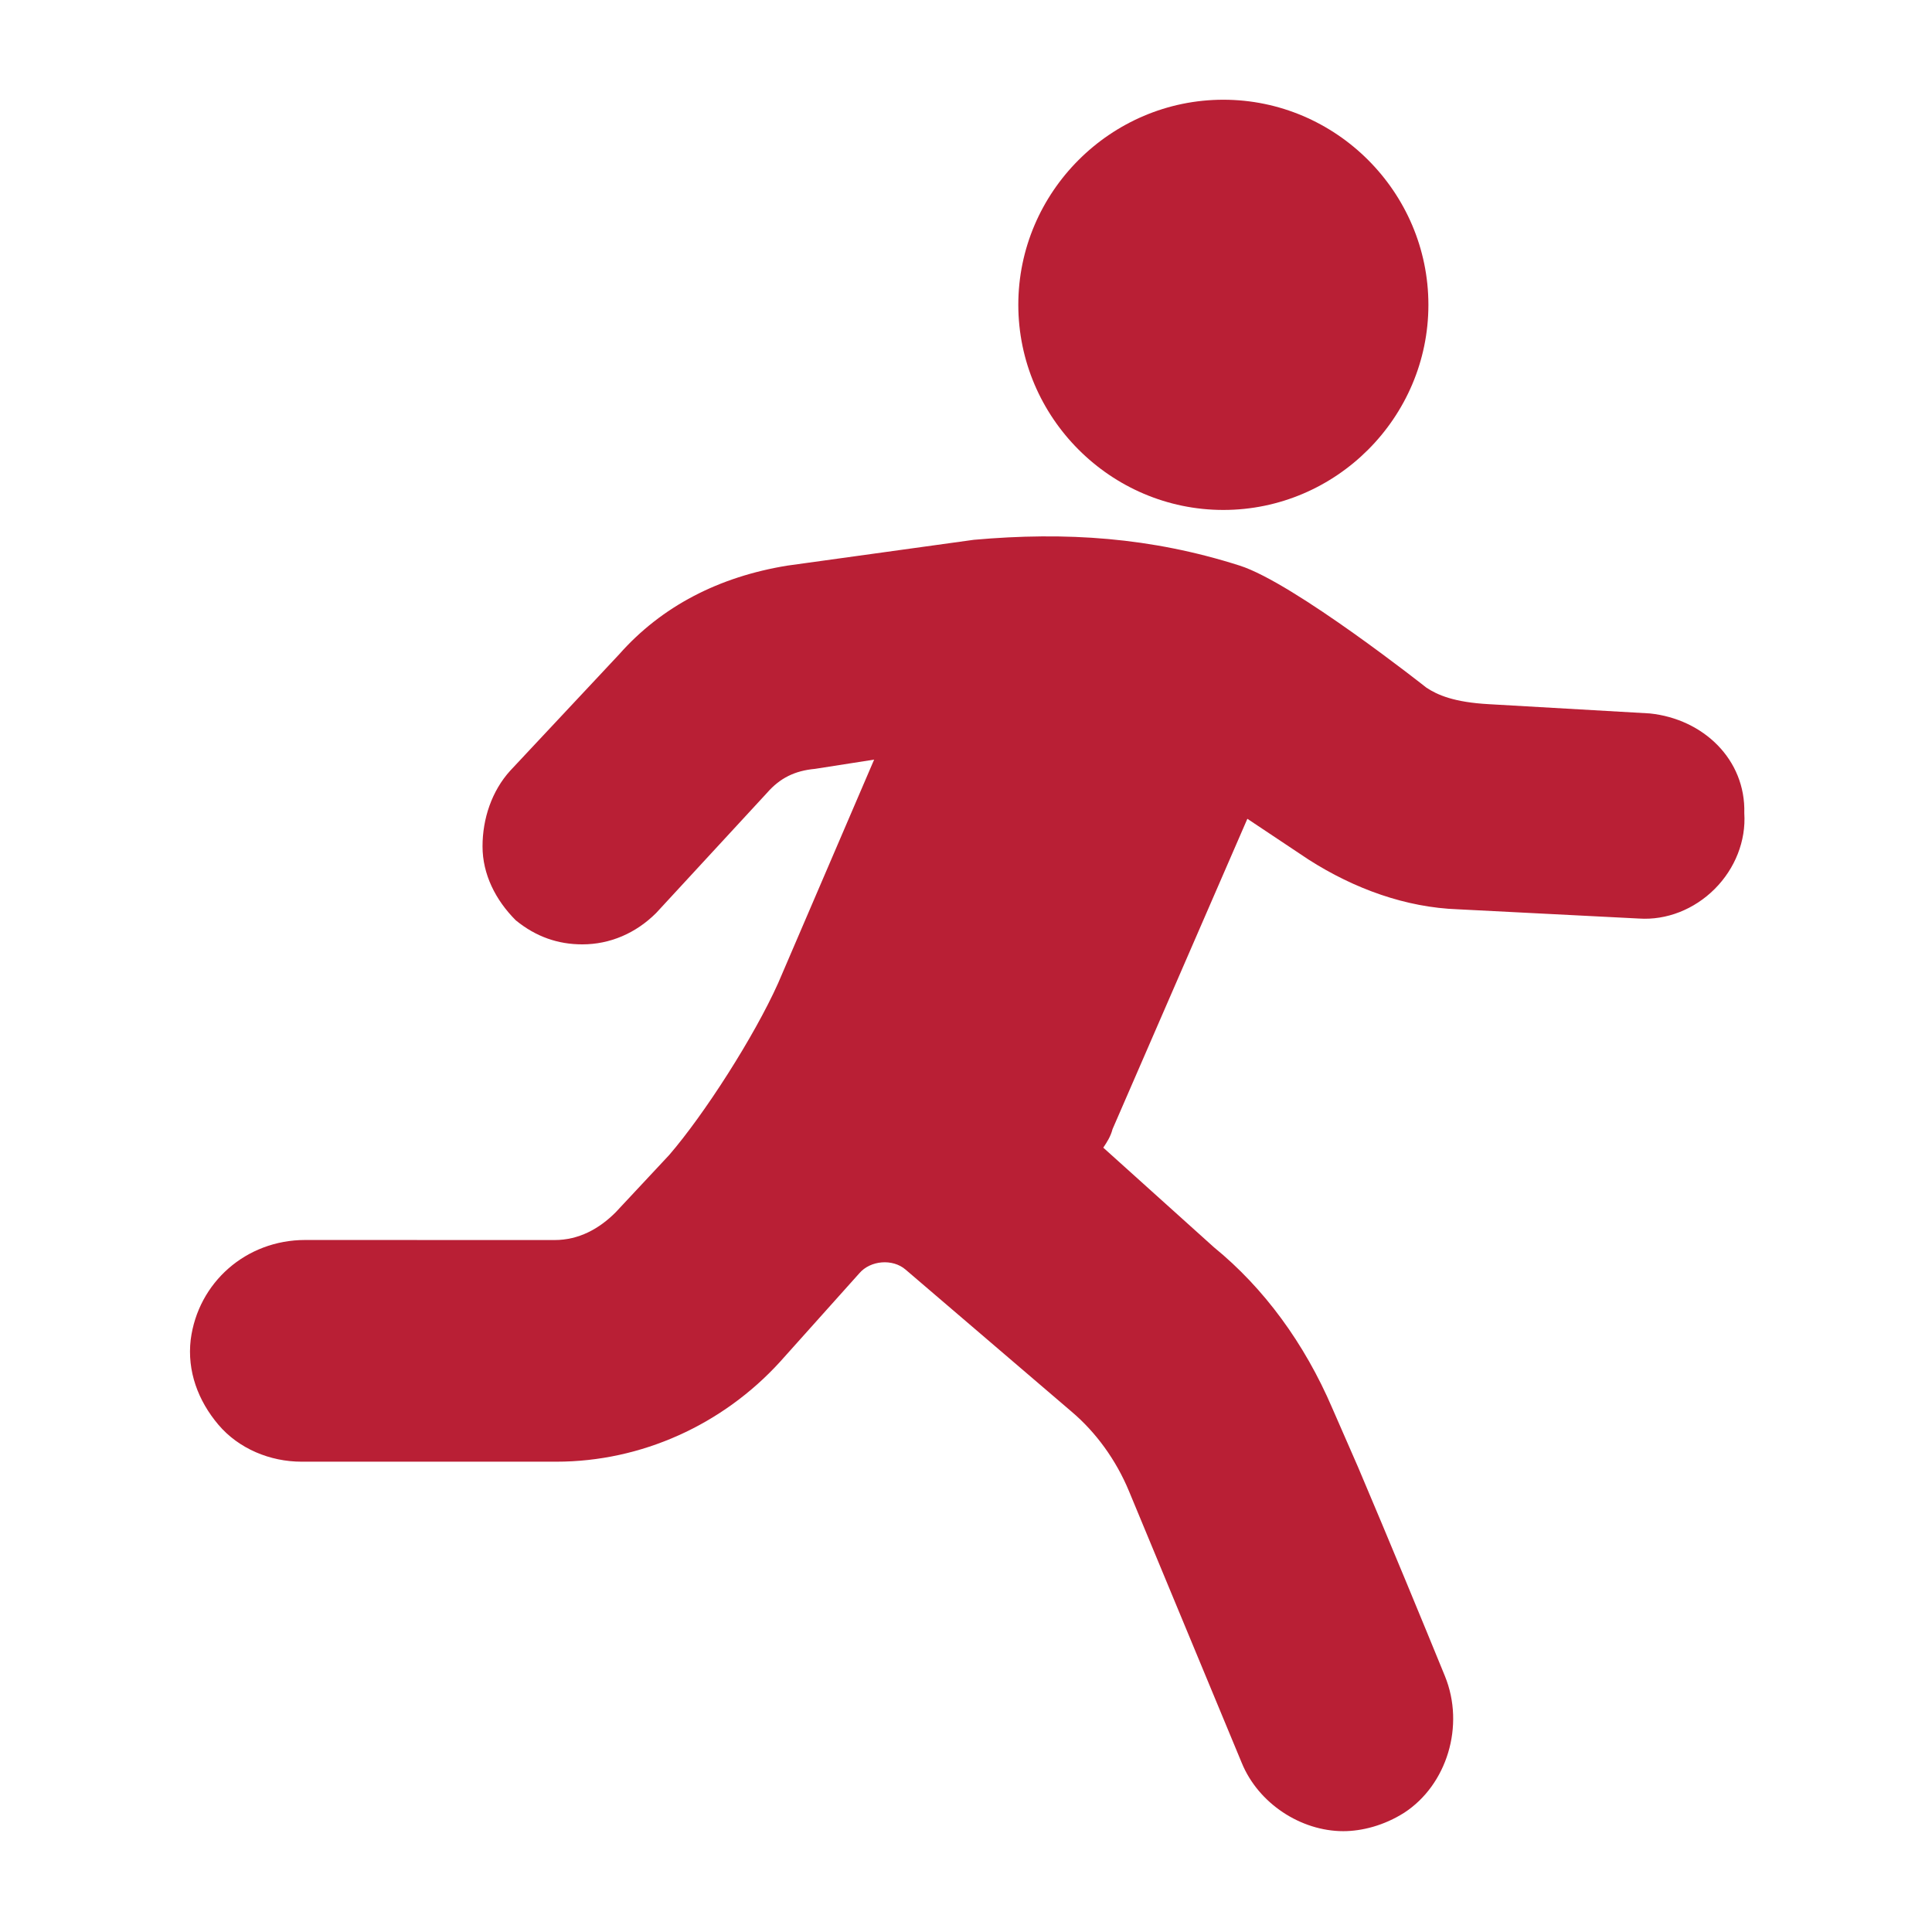
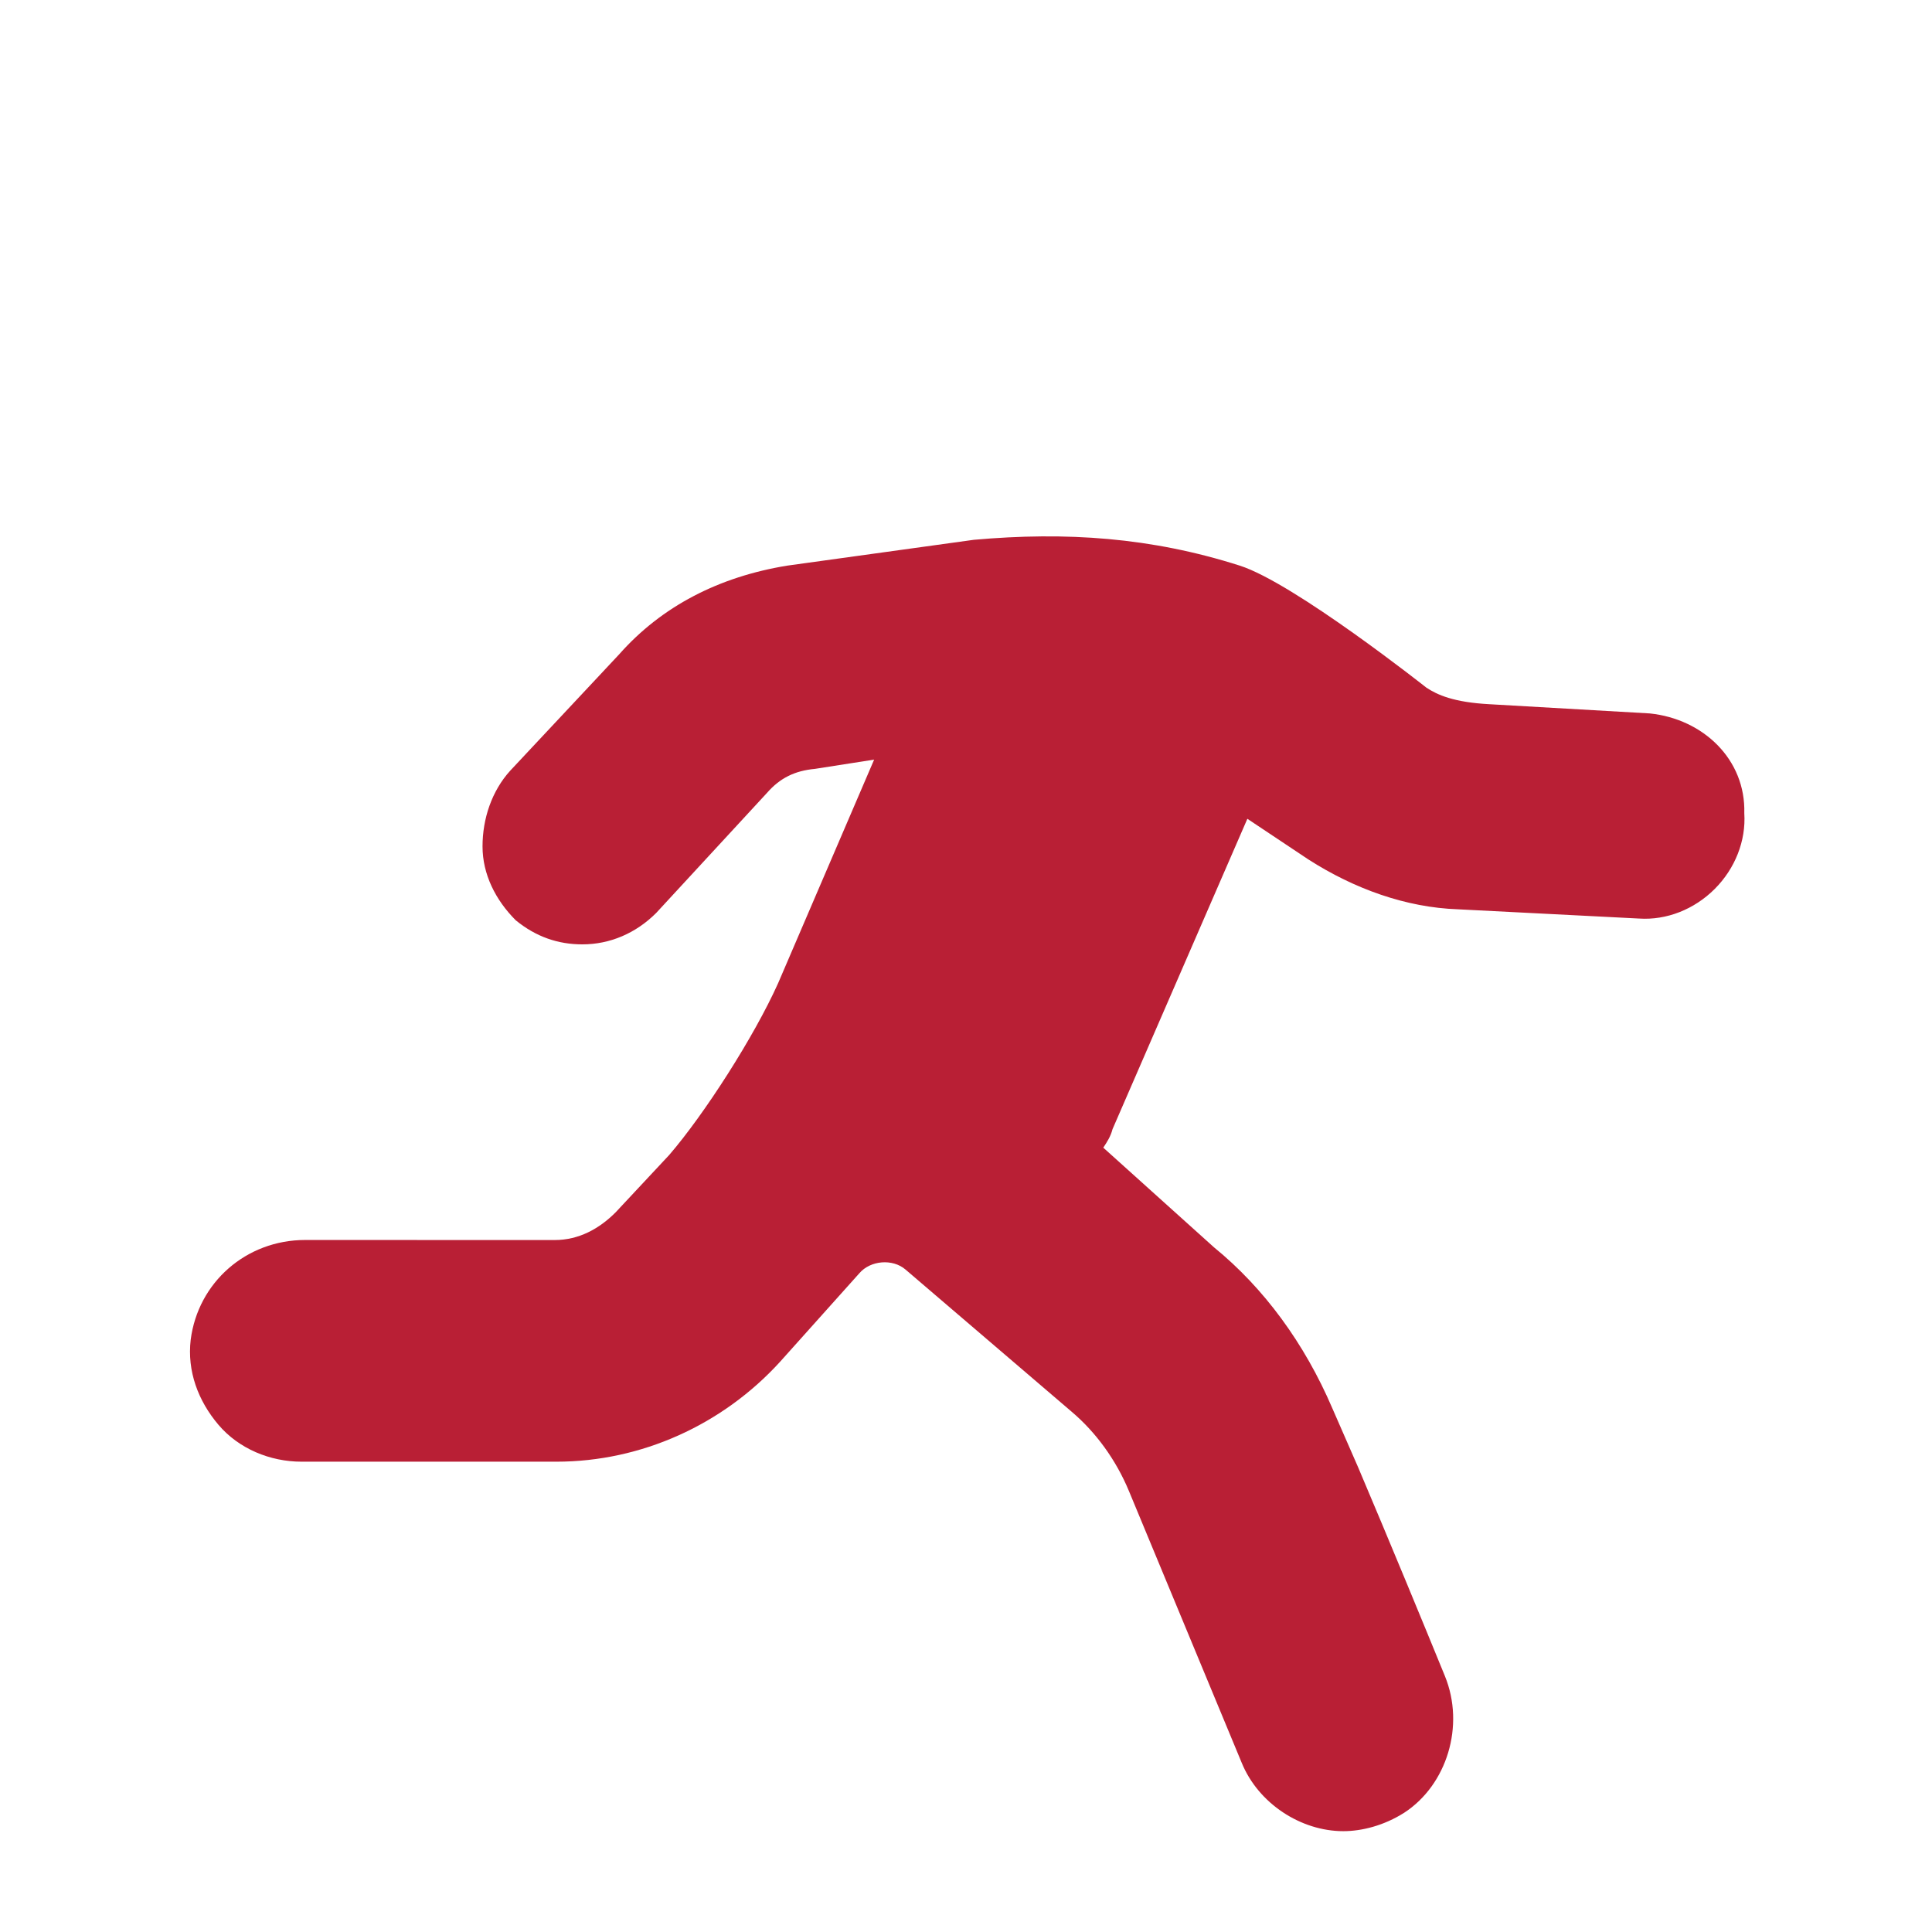
<svg xmlns="http://www.w3.org/2000/svg" xmlns:ns1="http://www.serif.com/" width="100%" height="100%" viewBox="0 0 150 150" version="1.1" xml:space="preserve" style="fill-rule:evenodd;clip-rule:evenodd;stroke-linejoin:round;stroke-miterlimit:2;">
  <g transform="matrix(1,0,0,1,-375,-2314)">
    <g transform="matrix(0.761,0,0,0.63,583.985,2321.25)">
      <rect id="action" x="-274.511" y="-11.505" width="197.031" height="238.032" style="fill:none;" />
      <g id="action1" ns1:id="action">
        <g transform="matrix(1.058,0,0,1.058,21.419,-4.372)">
          <g transform="matrix(1.781,0,0,2.152,-273.351,-2.839)">
            <path d="M85.699,36.801L77,36.301C75.101,36.199 74.199,35.801 73.601,35.403C73.601,35.403 66.44,29.739 63.5,28.801C58.703,27.27 54.096,26.958 49.102,27.403L39,28.801C35.301,29.403 32.199,31 29.898,33.602L24,39.899C23,41 22.5,42.5 22.5,44C22.5,45.5 23.199,46.899 24.301,48C25.402,48.899 26.601,49.301 27.902,49.301C29.402,49.301 30.801,48.7 31.902,47.602L37.902,41.102C38.601,40.301 39.402,39.903 40.504,39.801L43.703,39.301L38.504,51.403C37.203,54.301 34.504,58.505 32.605,60.704L29.707,63.805C28.809,64.704 27.707,65.305 26.406,65.305L12.898,65.302C9.699,65.302 7.097,67.602 6.699,70.7C6.5,72.399 7.097,74.001 8.199,75.302C9.301,76.602 11,77.302 12.699,77.302L26.5,77.302C31.102,77.302 35.5,75.302 38.602,71.903L42.903,67.102C43.504,66.403 44.704,66.302 45.403,66.903L54.403,74.602C55.704,75.704 56.801,77.204 57.504,78.903L63.606,93.602C64.504,95.801 66.805,97.301 69.106,97.301C70.106,97.301 71.305,97.001 72.407,96.301C74.708,94.801 75.708,91.602 74.606,88.903C73.504,86.204 71.606,81.602 69.907,77.602L68.508,74.403C67.008,70.903 64.809,67.903 62.11,65.704L56.11,60.305C56.309,60.004 56.508,59.704 56.61,59.305L63.911,42.504L67.212,44.703C69.712,46.305 72.512,47.305 75.313,47.403L85.114,47.903C86.614,48.004 88.114,47.403 89.216,46.301C90.317,45.199 90.915,43.699 90.817,42.199C90.899,39.301 88.602,37.102 85.7,36.801L85.699,36.801Z" style="fill:rgb(185,31,53);fill-rule:nonzero;" />
          </g>
          <g transform="matrix(1.781,0,0,2.152,-272.081,-4.373)">
-             <path d="M61.898,26.5C68,26.5 73,21.5 73,15.398C73,9.296 68,4.296 61.898,4.296C55.796,4.296 50.796,9.296 50.796,15.398C50.8,21.5 55.8,26.5 61.898,26.5Z" style="fill:rgb(185,31,53);fill-rule:nonzero;" />
-           </g>
+             </g>
        </g>
      </g>
    </g>
  </g>
</svg>